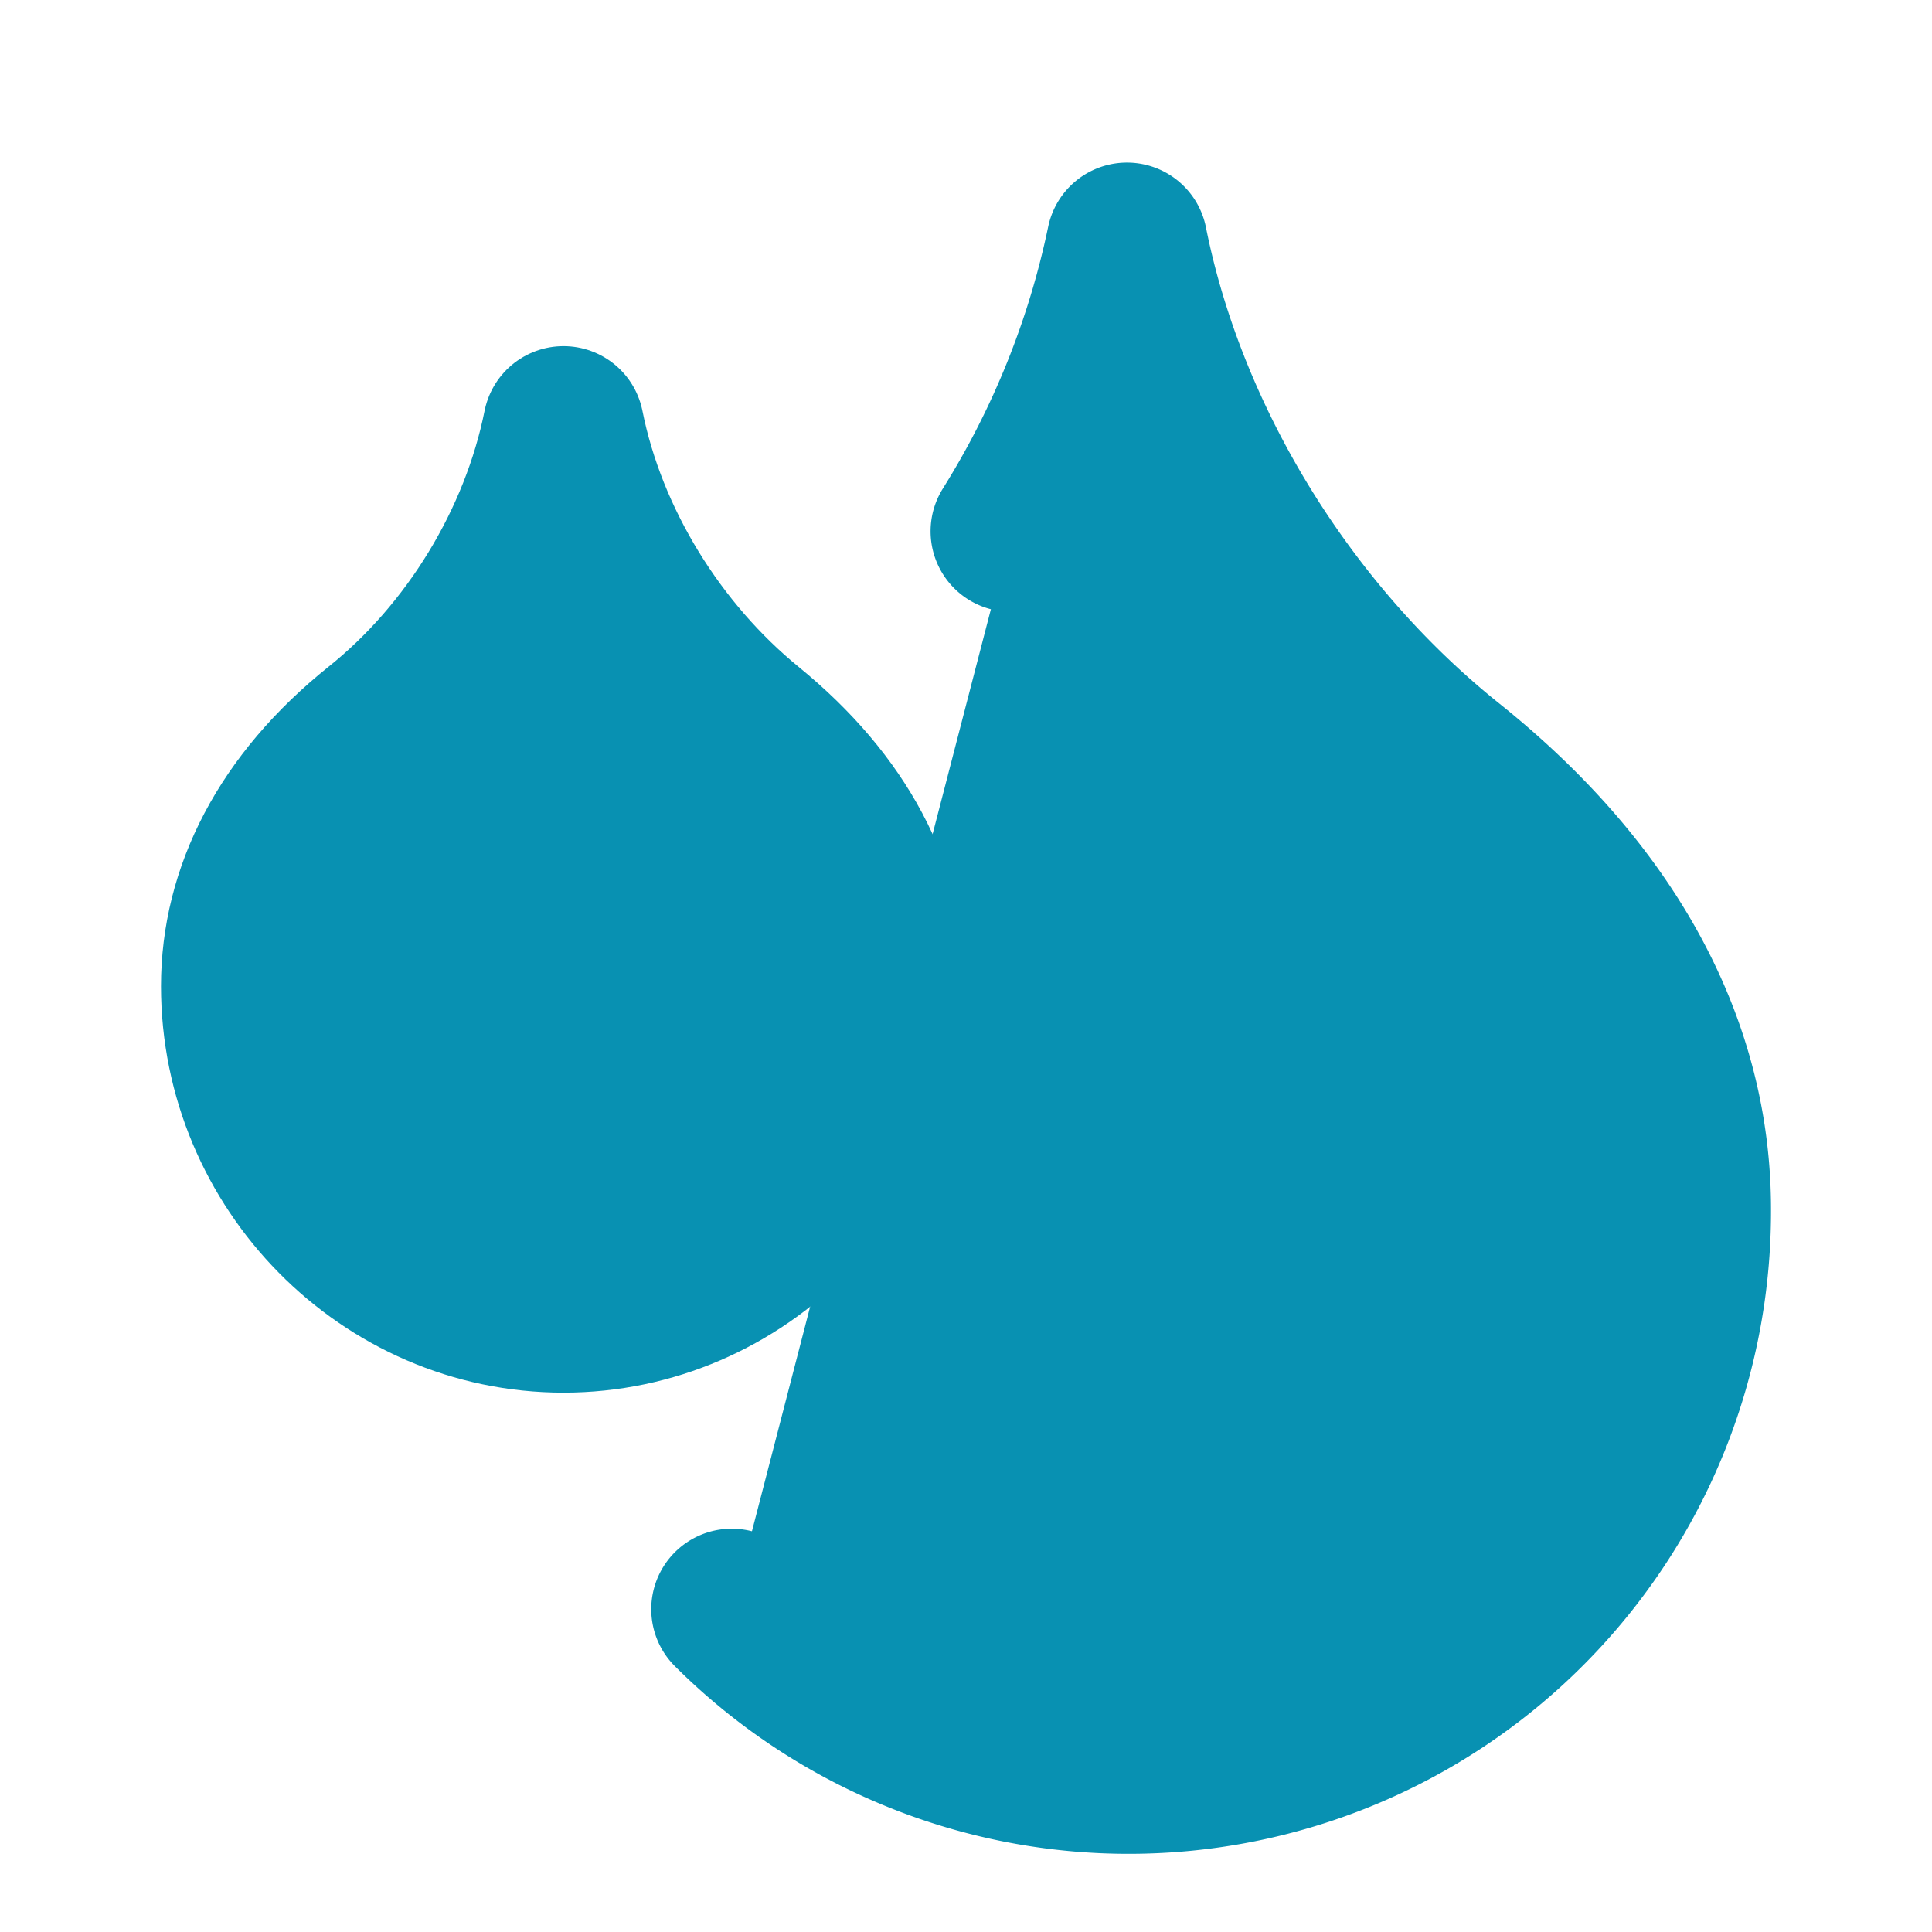
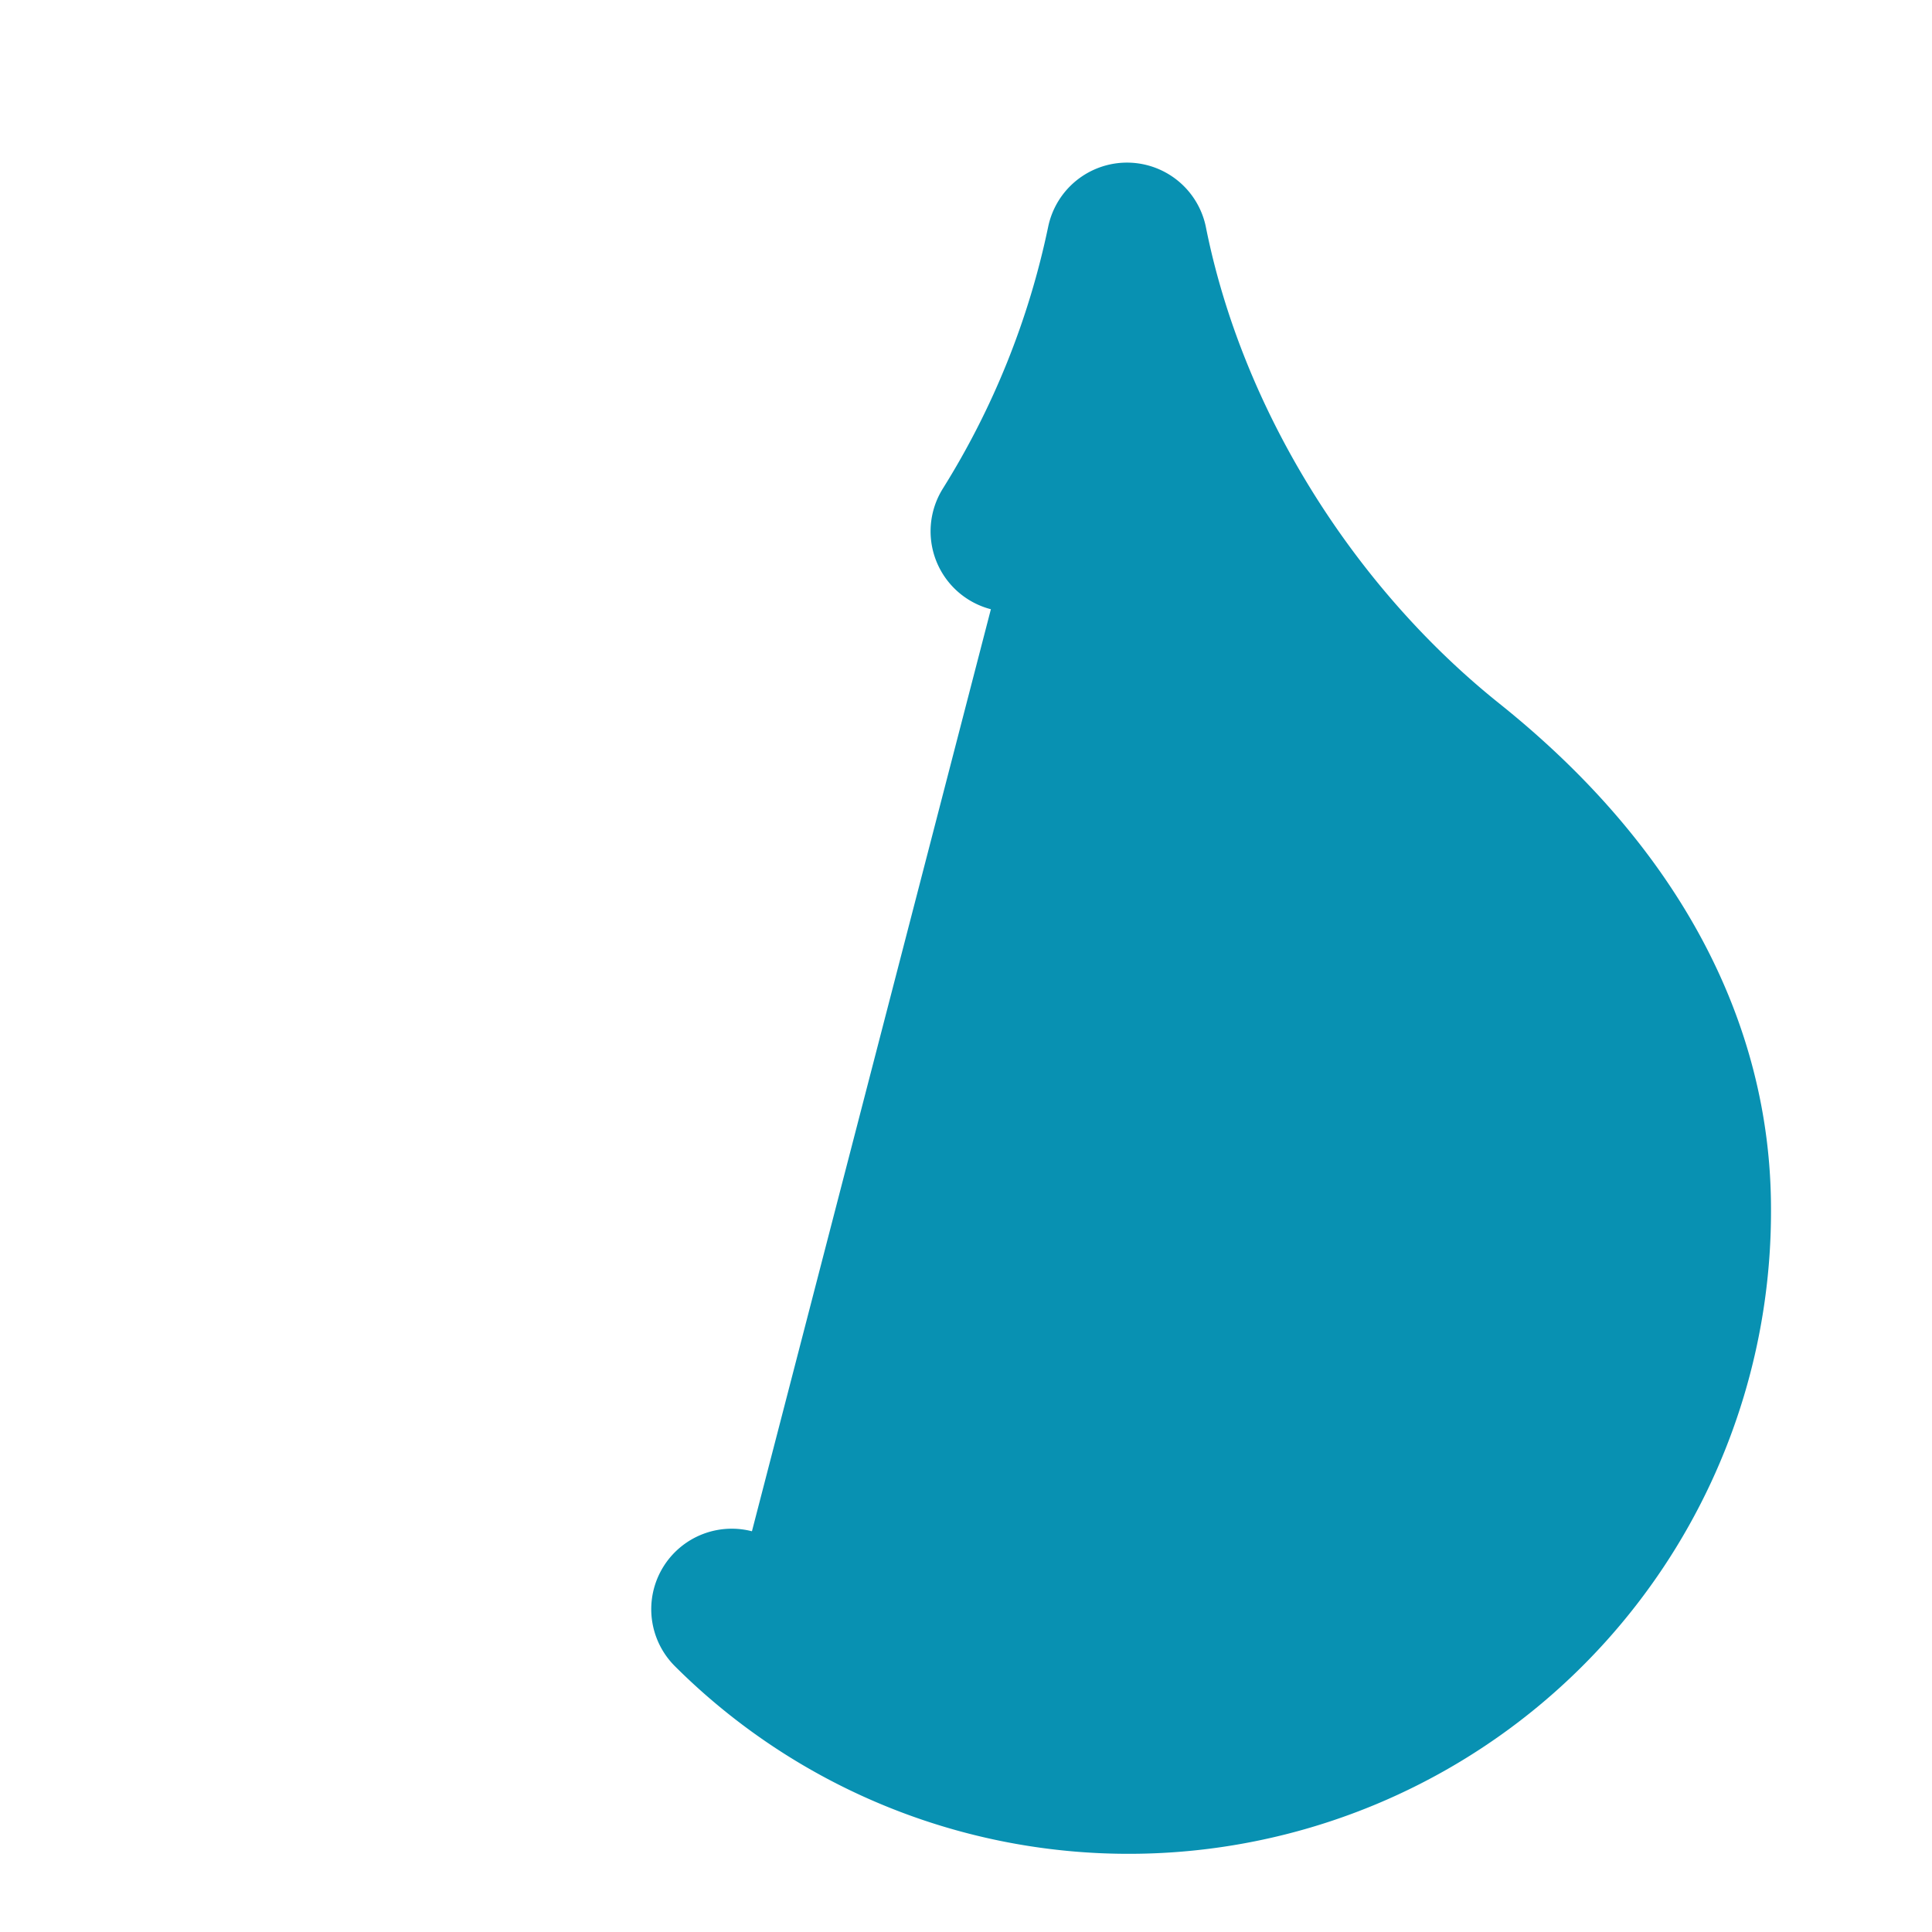
<svg xmlns="http://www.w3.org/2000/svg" width="24" height="24" viewBox="0 0 24 24" fill="#0891B2" stroke="#0891B2" stroke-width="2" stroke-linecap="round" stroke-linejoin="round" class="lucide lucide-droplets">
-   <path d="M7 16.3c2.2 0 4-1.83 4-4.05 0-1.16-.57-2.26-1.71-3.19S7.29 6.75 7 5.3c-.29 1.45-1.14 2.84-2.29 3.76S3 11.1 3 12.25c0 2.22 1.8 4.05 4 4.05z" />
  <path d="M12.56 6.6A10.97 10.97 0 0 0 14 3.02c.5 2.5 2 4.9 4 6.5s3 3.5 3 5.5a6.98 6.98 0 0 1-11.91 4.97" />
</svg>